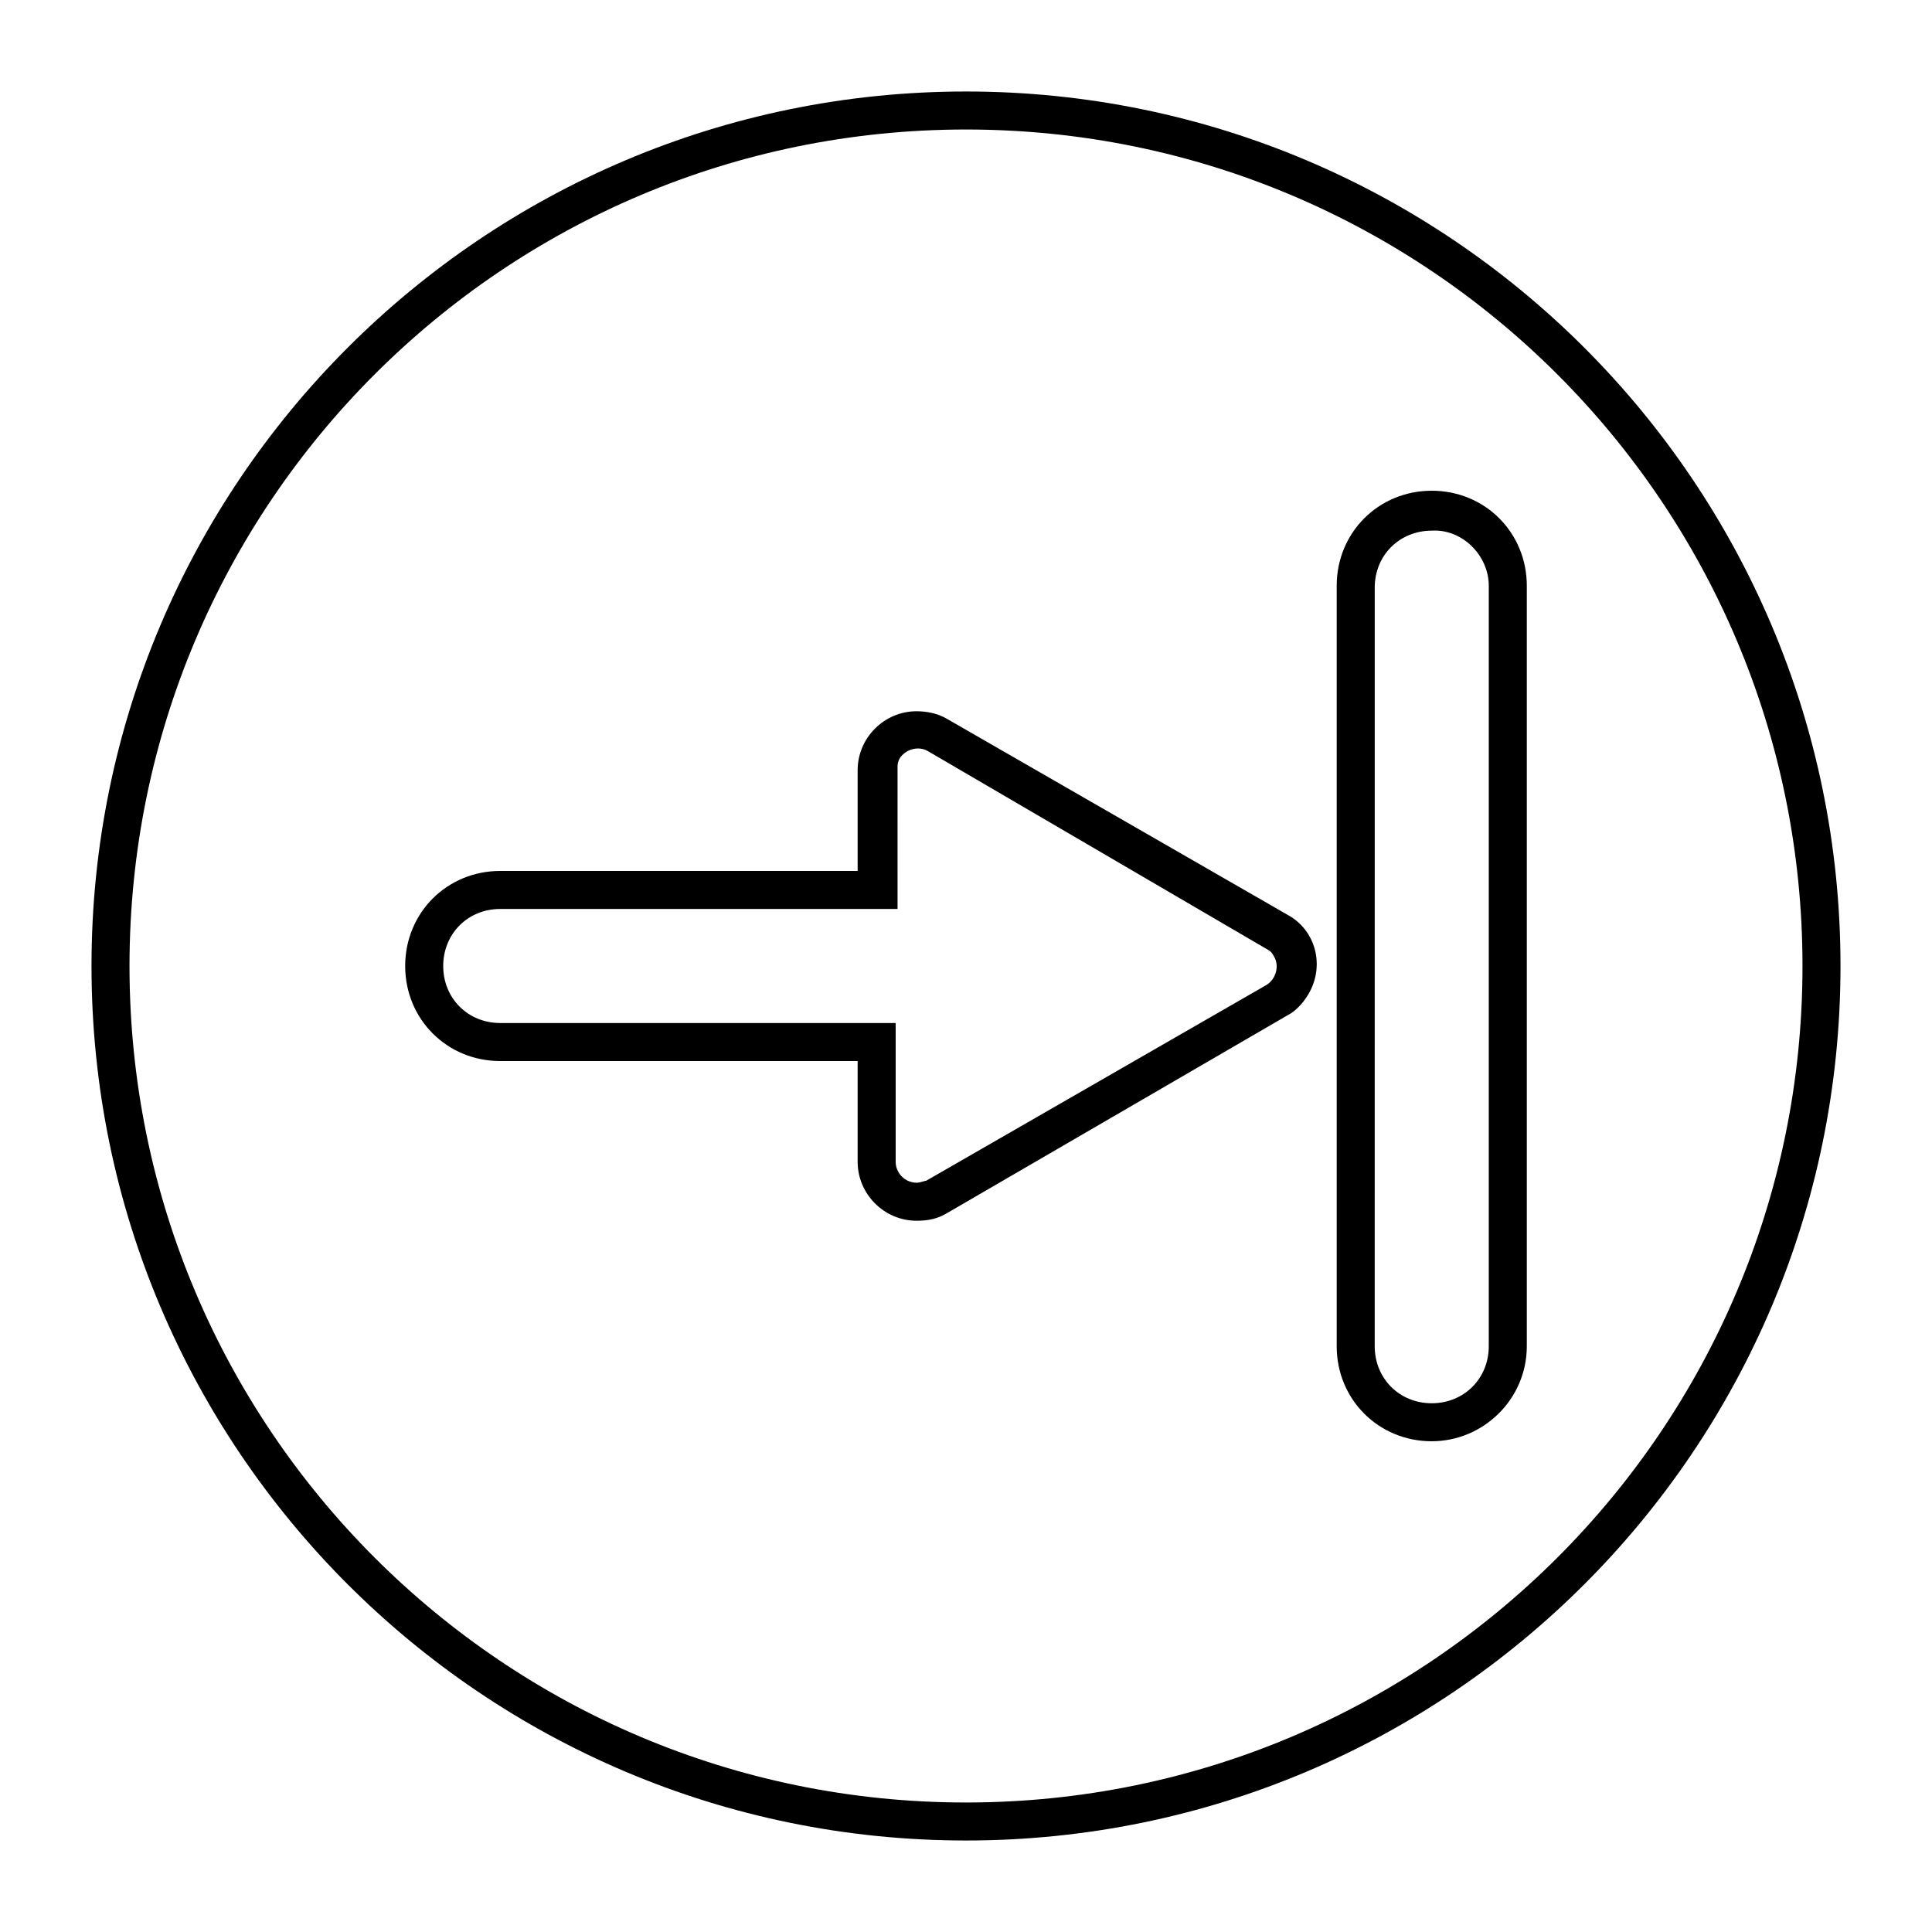
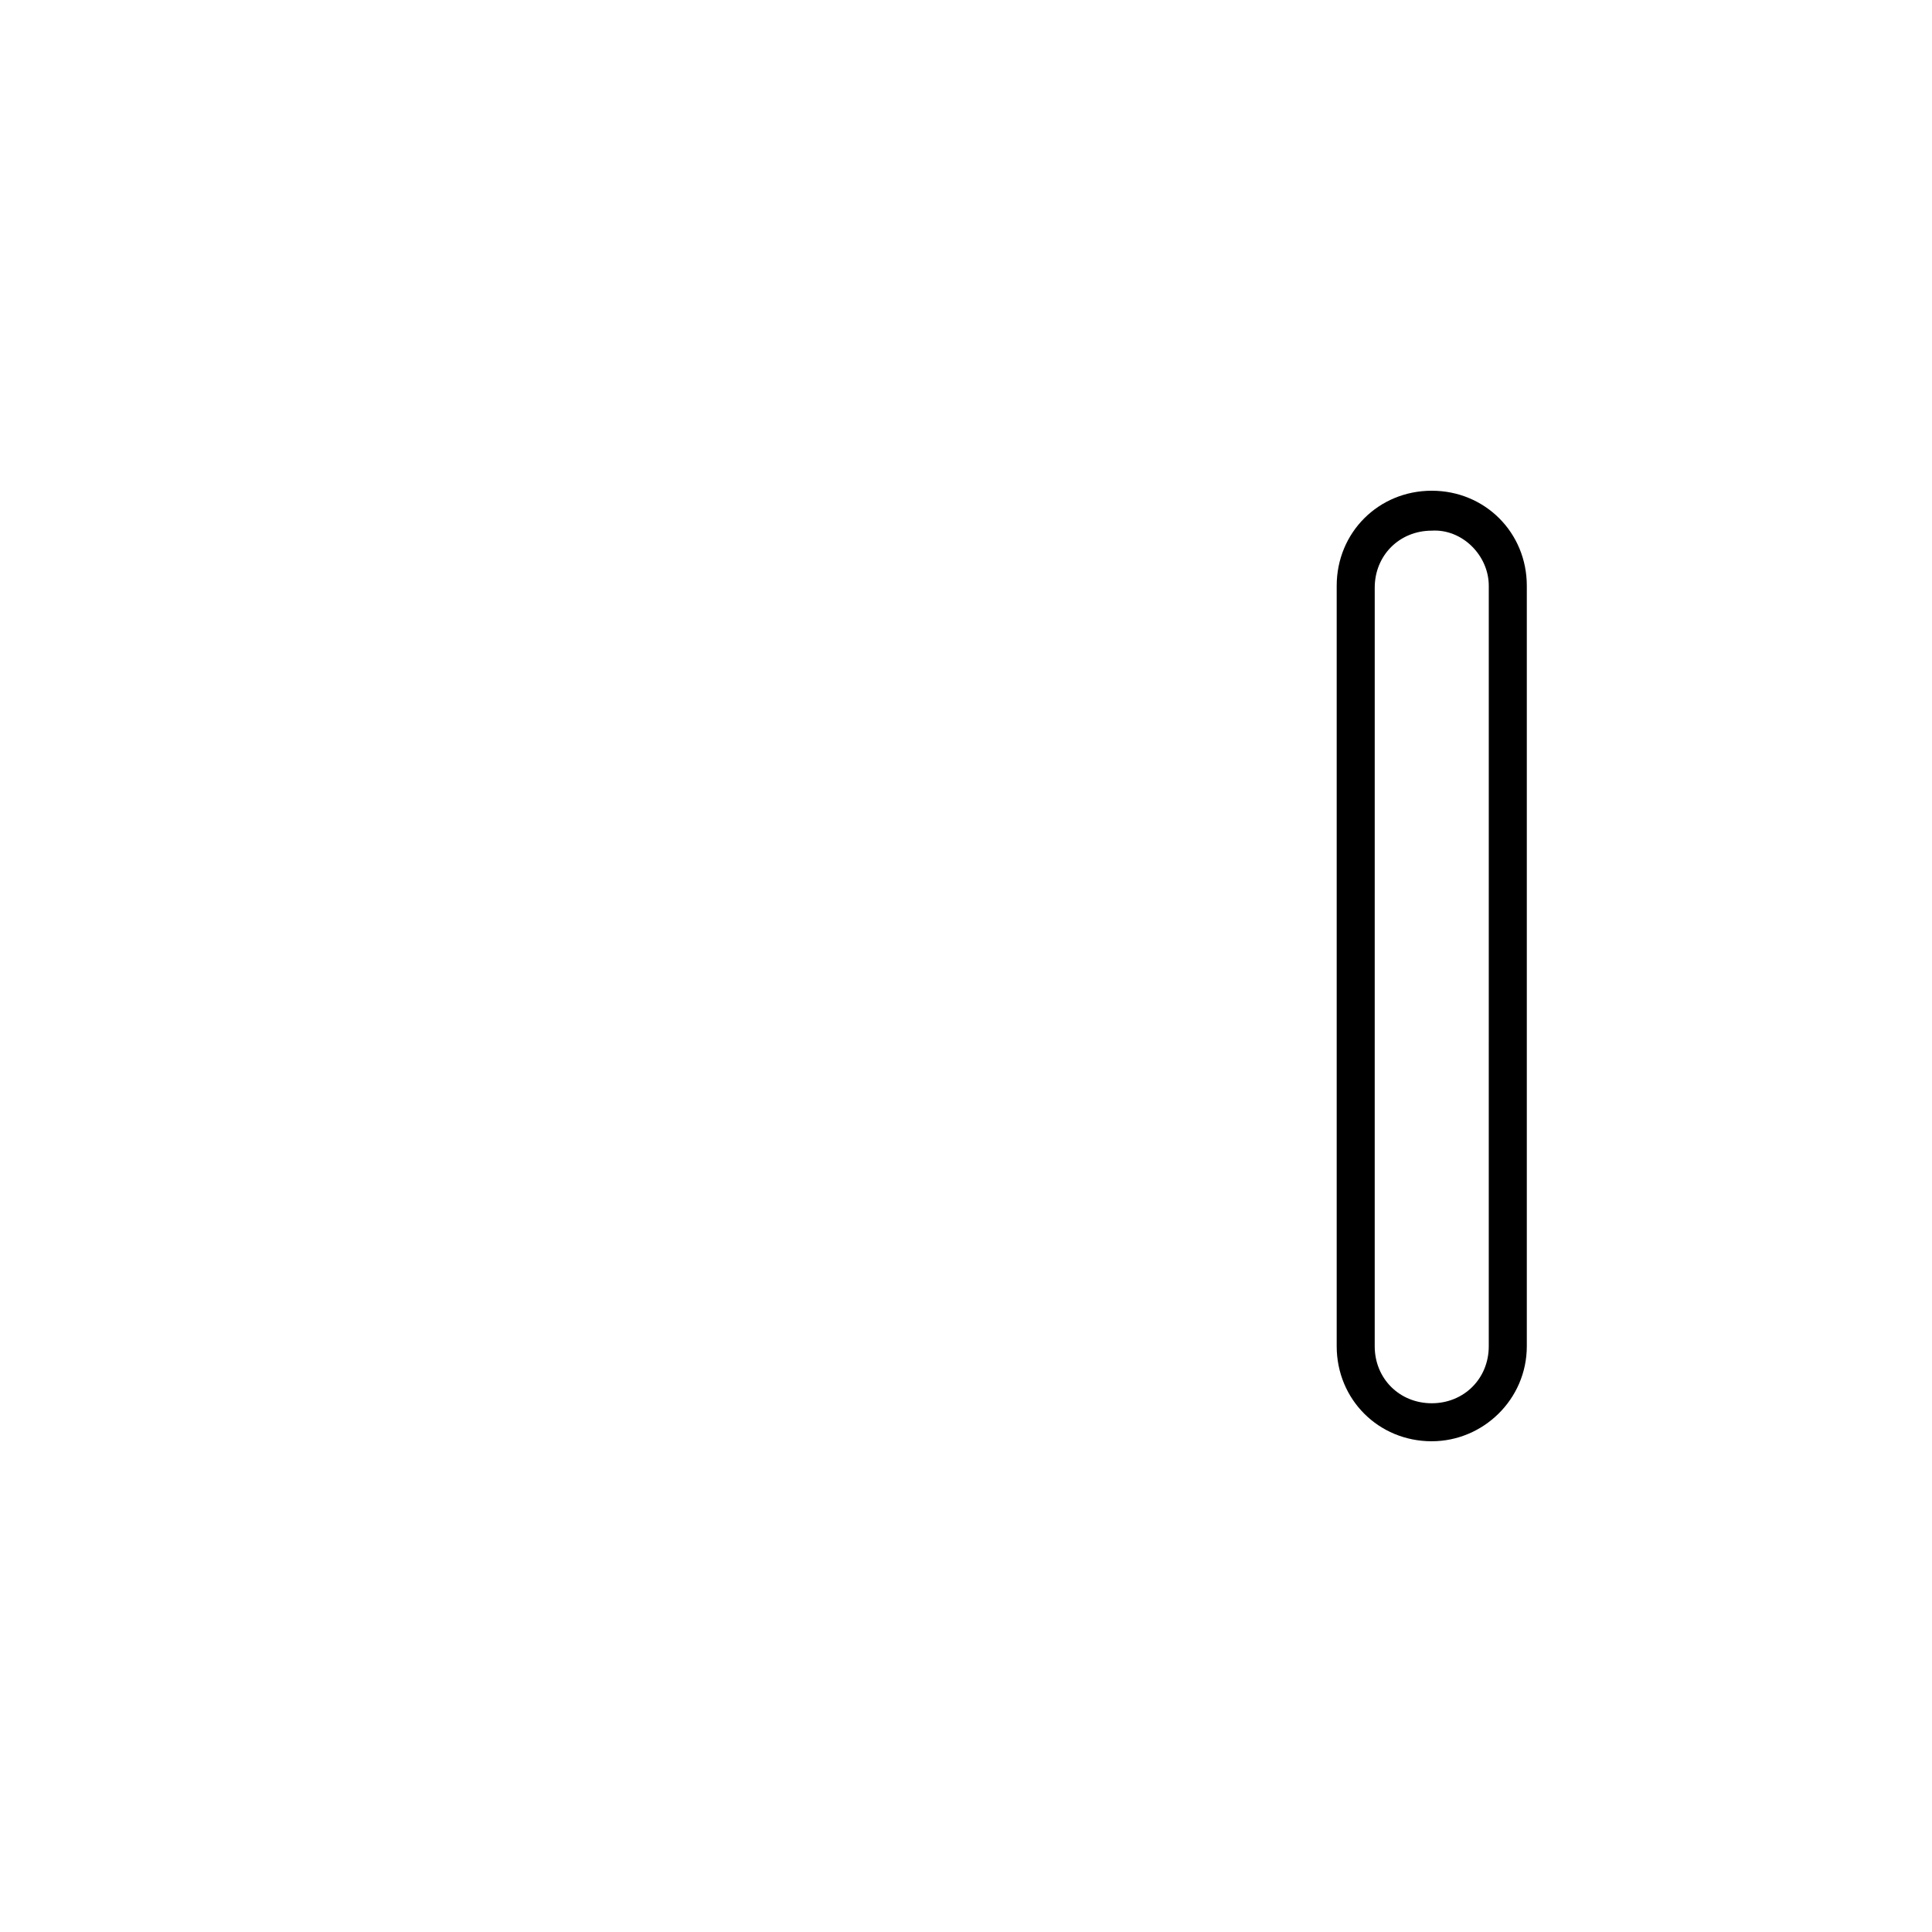
<svg xmlns="http://www.w3.org/2000/svg" fill="#000000" width="800px" height="800px" version="1.1" viewBox="144 144 512 512">
  <g>
-     <path d="m400 631.75c-127.97 0-231.75-103.79-231.75-231.75 0-127.97 103.79-231.75 231.75-231.75s231.75 103.79 231.75 231.75c-0.004 127.96-103.79 231.75-231.75 231.75zm0-453.43c-122.43 0-221.68 99.25-221.68 221.68s99.25 221.68 221.68 221.68 221.68-99.25 221.68-221.68-99.25-221.68-221.68-221.68z" />
    <path d="m523.43 525.95c-14.105 0-25.191-11.082-25.191-25.191v-201.52c0-14.105 11.082-25.191 25.191-25.191 14.105 0 25.191 11.082 25.191 25.191v201.52c-0.004 14.105-11.59 25.188-25.191 25.188zm0-241.32c-8.566 0-15.113 6.551-15.113 15.113l-0.004 201.02c0 8.566 6.551 15.113 15.113 15.113 8.566 0 15.113-6.551 15.113-15.113l0.004-201.52c0-8.062-7.055-15.117-15.113-14.613z" />
-     <path d="m386.9 467.51c-8.566 0-15.617-7.055-15.617-15.617v-26.703h-94.715c-14.105 0-25.191-11.082-25.191-25.191 0-14.105 11.082-25.191 25.191-25.191h94.715v-26.703c0-8.566 7.055-15.617 15.617-15.617 2.519 0 5.543 0.504 8.062 2.016l90.184 51.891c7.559 4.031 10.078 13.602 5.543 21.16-1.512 2.519-3.527 4.535-5.543 5.543l-90.184 52.398c-2.519 1.512-5.039 2.016-8.062 2.016zm-110.33-82.625c-8.566 0-15.113 6.551-15.113 15.113 0 8.566 6.551 15.113 15.113 15.113h104.79v36.777c0 3.023 2.519 5.543 5.543 5.543 1.008 0 2.016-0.504 2.519-0.504l90.184-51.891c2.519-1.512 3.527-5.039 2.016-7.559-0.504-1.008-1.008-1.512-2.016-2.016l-89.684-52.395c-2.519-1.512-6.047-0.504-7.559 2.016-0.504 1.008-0.504 1.512-0.504 2.519l0.004 37.281z" />
  </g>
</svg>